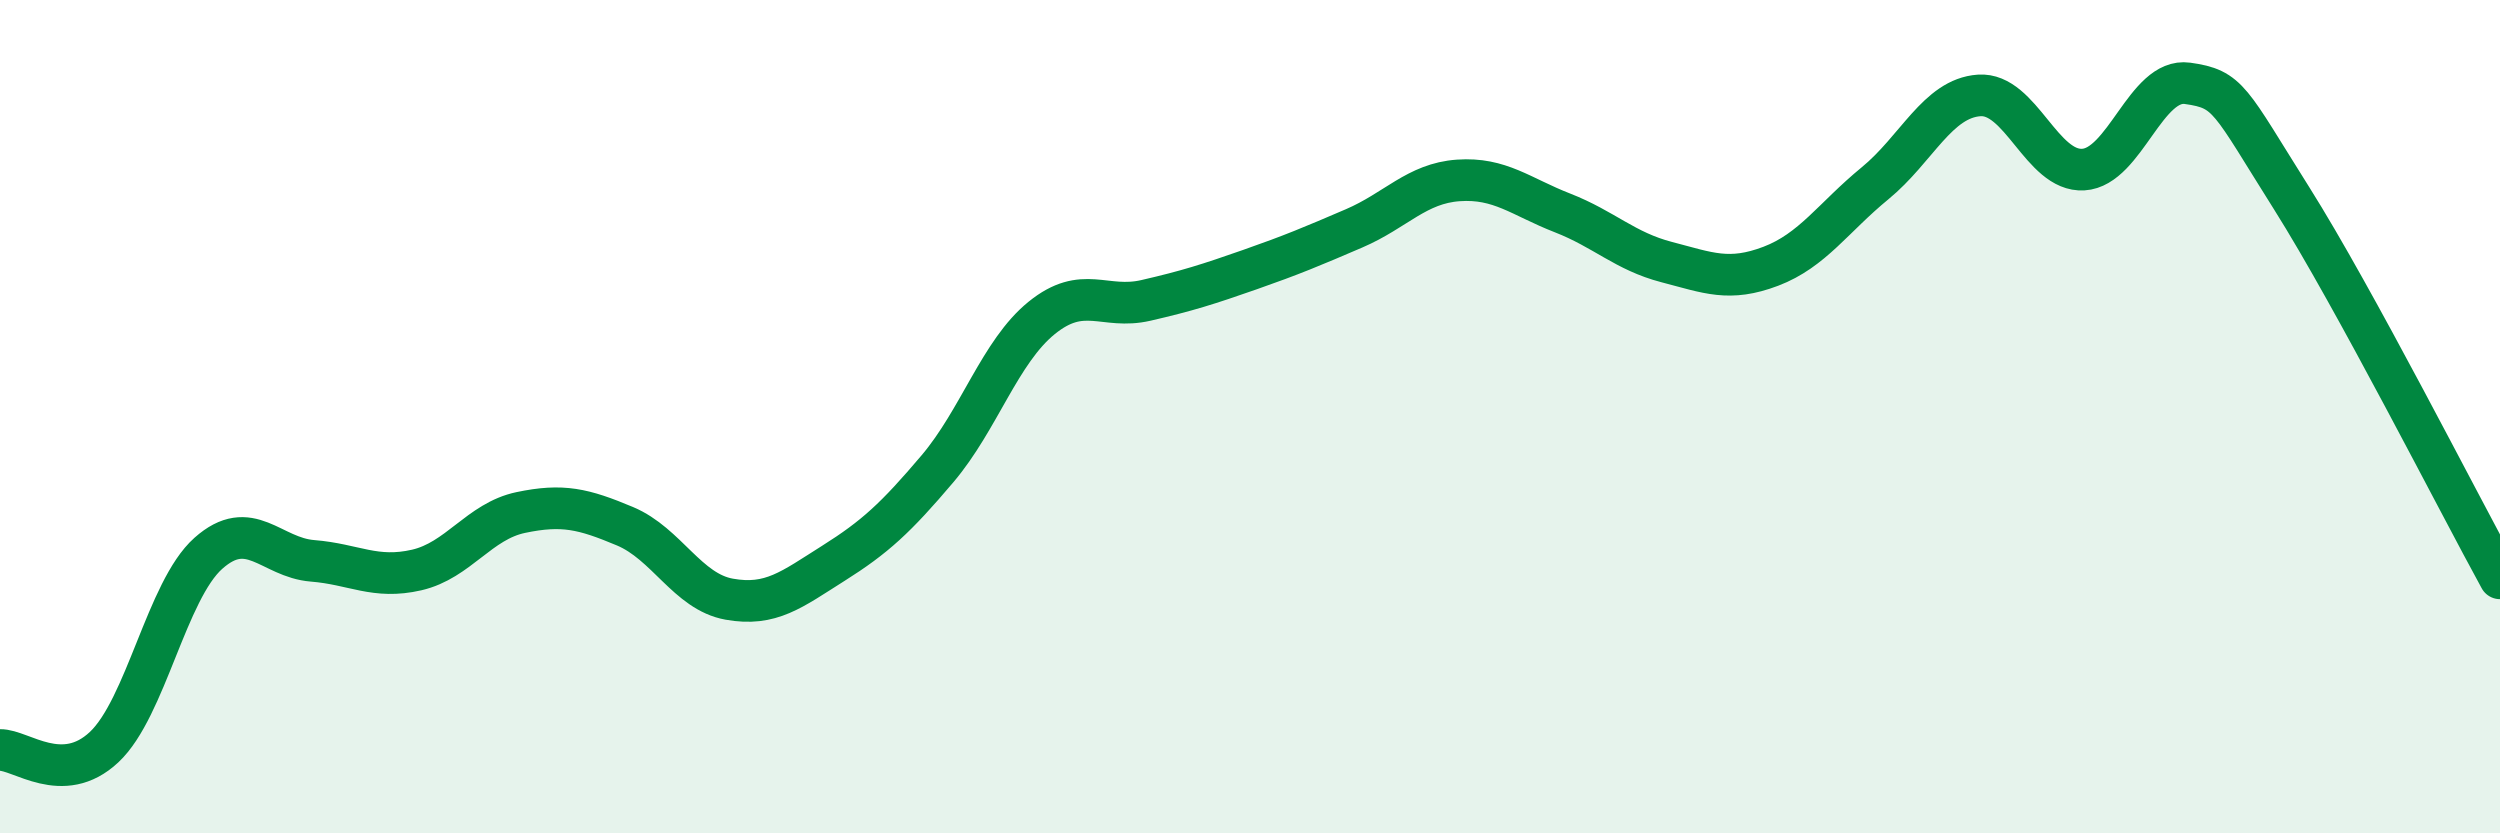
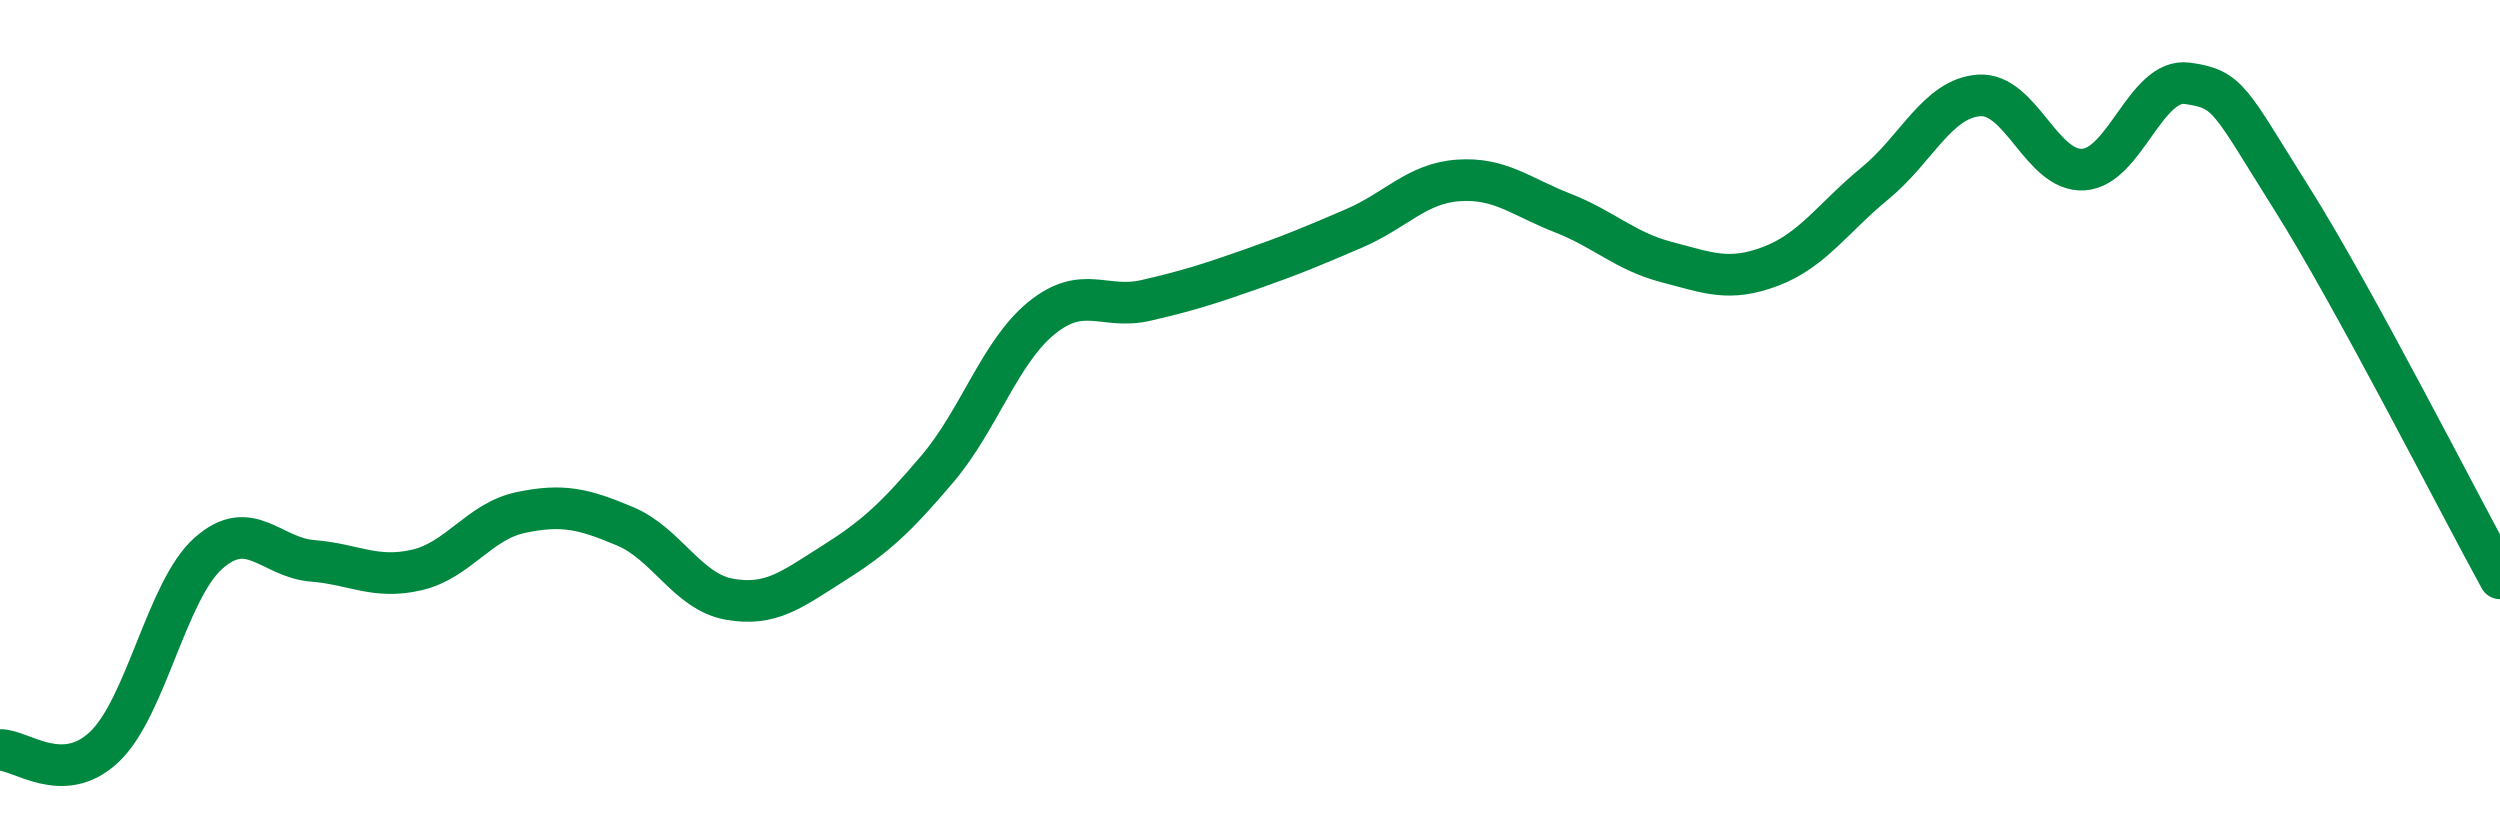
<svg xmlns="http://www.w3.org/2000/svg" width="60" height="20" viewBox="0 0 60 20">
-   <path d="M 0,18 C 0.5,17.99 1.5,18.87 2.5,17.93 C 3.5,16.99 4,14.17 5,13.28 C 6,12.39 6.5,13.38 7.5,13.46 C 8.5,13.54 9,13.91 10,13.68 C 11,13.45 11.5,12.51 12.5,12.3 C 13.5,12.09 14,12.21 15,12.63 C 16,13.05 16.5,14.2 17.5,14.38 C 18.5,14.56 19,14.15 20,13.52 C 21,12.89 21.5,12.43 22.5,11.25 C 23.5,10.07 24,8.44 25,7.63 C 26,6.82 26.5,7.44 27.5,7.21 C 28.5,6.98 29,6.82 30,6.47 C 31,6.12 31.5,5.91 32.5,5.48 C 33.5,5.05 34,4.4 35,4.33 C 36,4.26 36.5,4.72 37.5,5.11 C 38.5,5.5 39,6.03 40,6.29 C 41,6.55 41.5,6.77 42.5,6.39 C 43.5,6.01 44,5.22 45,4.4 C 46,3.58 46.5,2.36 47.5,2.29 C 48.5,2.22 49,4.13 50,4.07 C 51,4.01 51.5,1.86 52.5,2 C 53.5,2.14 53.5,2.38 55,4.76 C 56.5,7.14 59,12.06 60,13.88L60 20L0 20Z" fill="#008740" opacity="0.1" stroke-linecap="round" stroke-linejoin="round" />
  <path d="M 0,18 C 0.5,17.99 1.5,18.87 2.5,17.93 C 3.5,16.99 4,14.17 5,13.28 C 6,12.39 6.5,13.38 7.5,13.46 C 8.5,13.54 9,13.91 10,13.68 C 11,13.45 11.5,12.51 12.5,12.3 C 13.5,12.09 14,12.21 15,12.63 C 16,13.05 16.5,14.2 17.5,14.38 C 18.5,14.56 19,14.15 20,13.52 C 21,12.89 21.5,12.43 22.5,11.25 C 23.5,10.07 24,8.44 25,7.63 C 26,6.82 26.5,7.44 27.5,7.21 C 28.5,6.98 29,6.82 30,6.47 C 31,6.12 31.5,5.91 32.5,5.48 C 33.5,5.05 34,4.4 35,4.33 C 36,4.26 36.5,4.72 37.5,5.11 C 38.5,5.5 39,6.03 40,6.29 C 41,6.55 41.5,6.77 42.5,6.39 C 43.5,6.01 44,5.22 45,4.4 C 46,3.58 46.5,2.36 47.5,2.29 C 48.5,2.22 49,4.13 50,4.07 C 51,4.01 51.5,1.86 52.5,2 C 53.5,2.14 53.5,2.38 55,4.76 C 56.5,7.14 59,12.06 60,13.88" stroke="#008740" stroke-width="1" fill="none" stroke-linecap="round" stroke-linejoin="round" />
</svg>